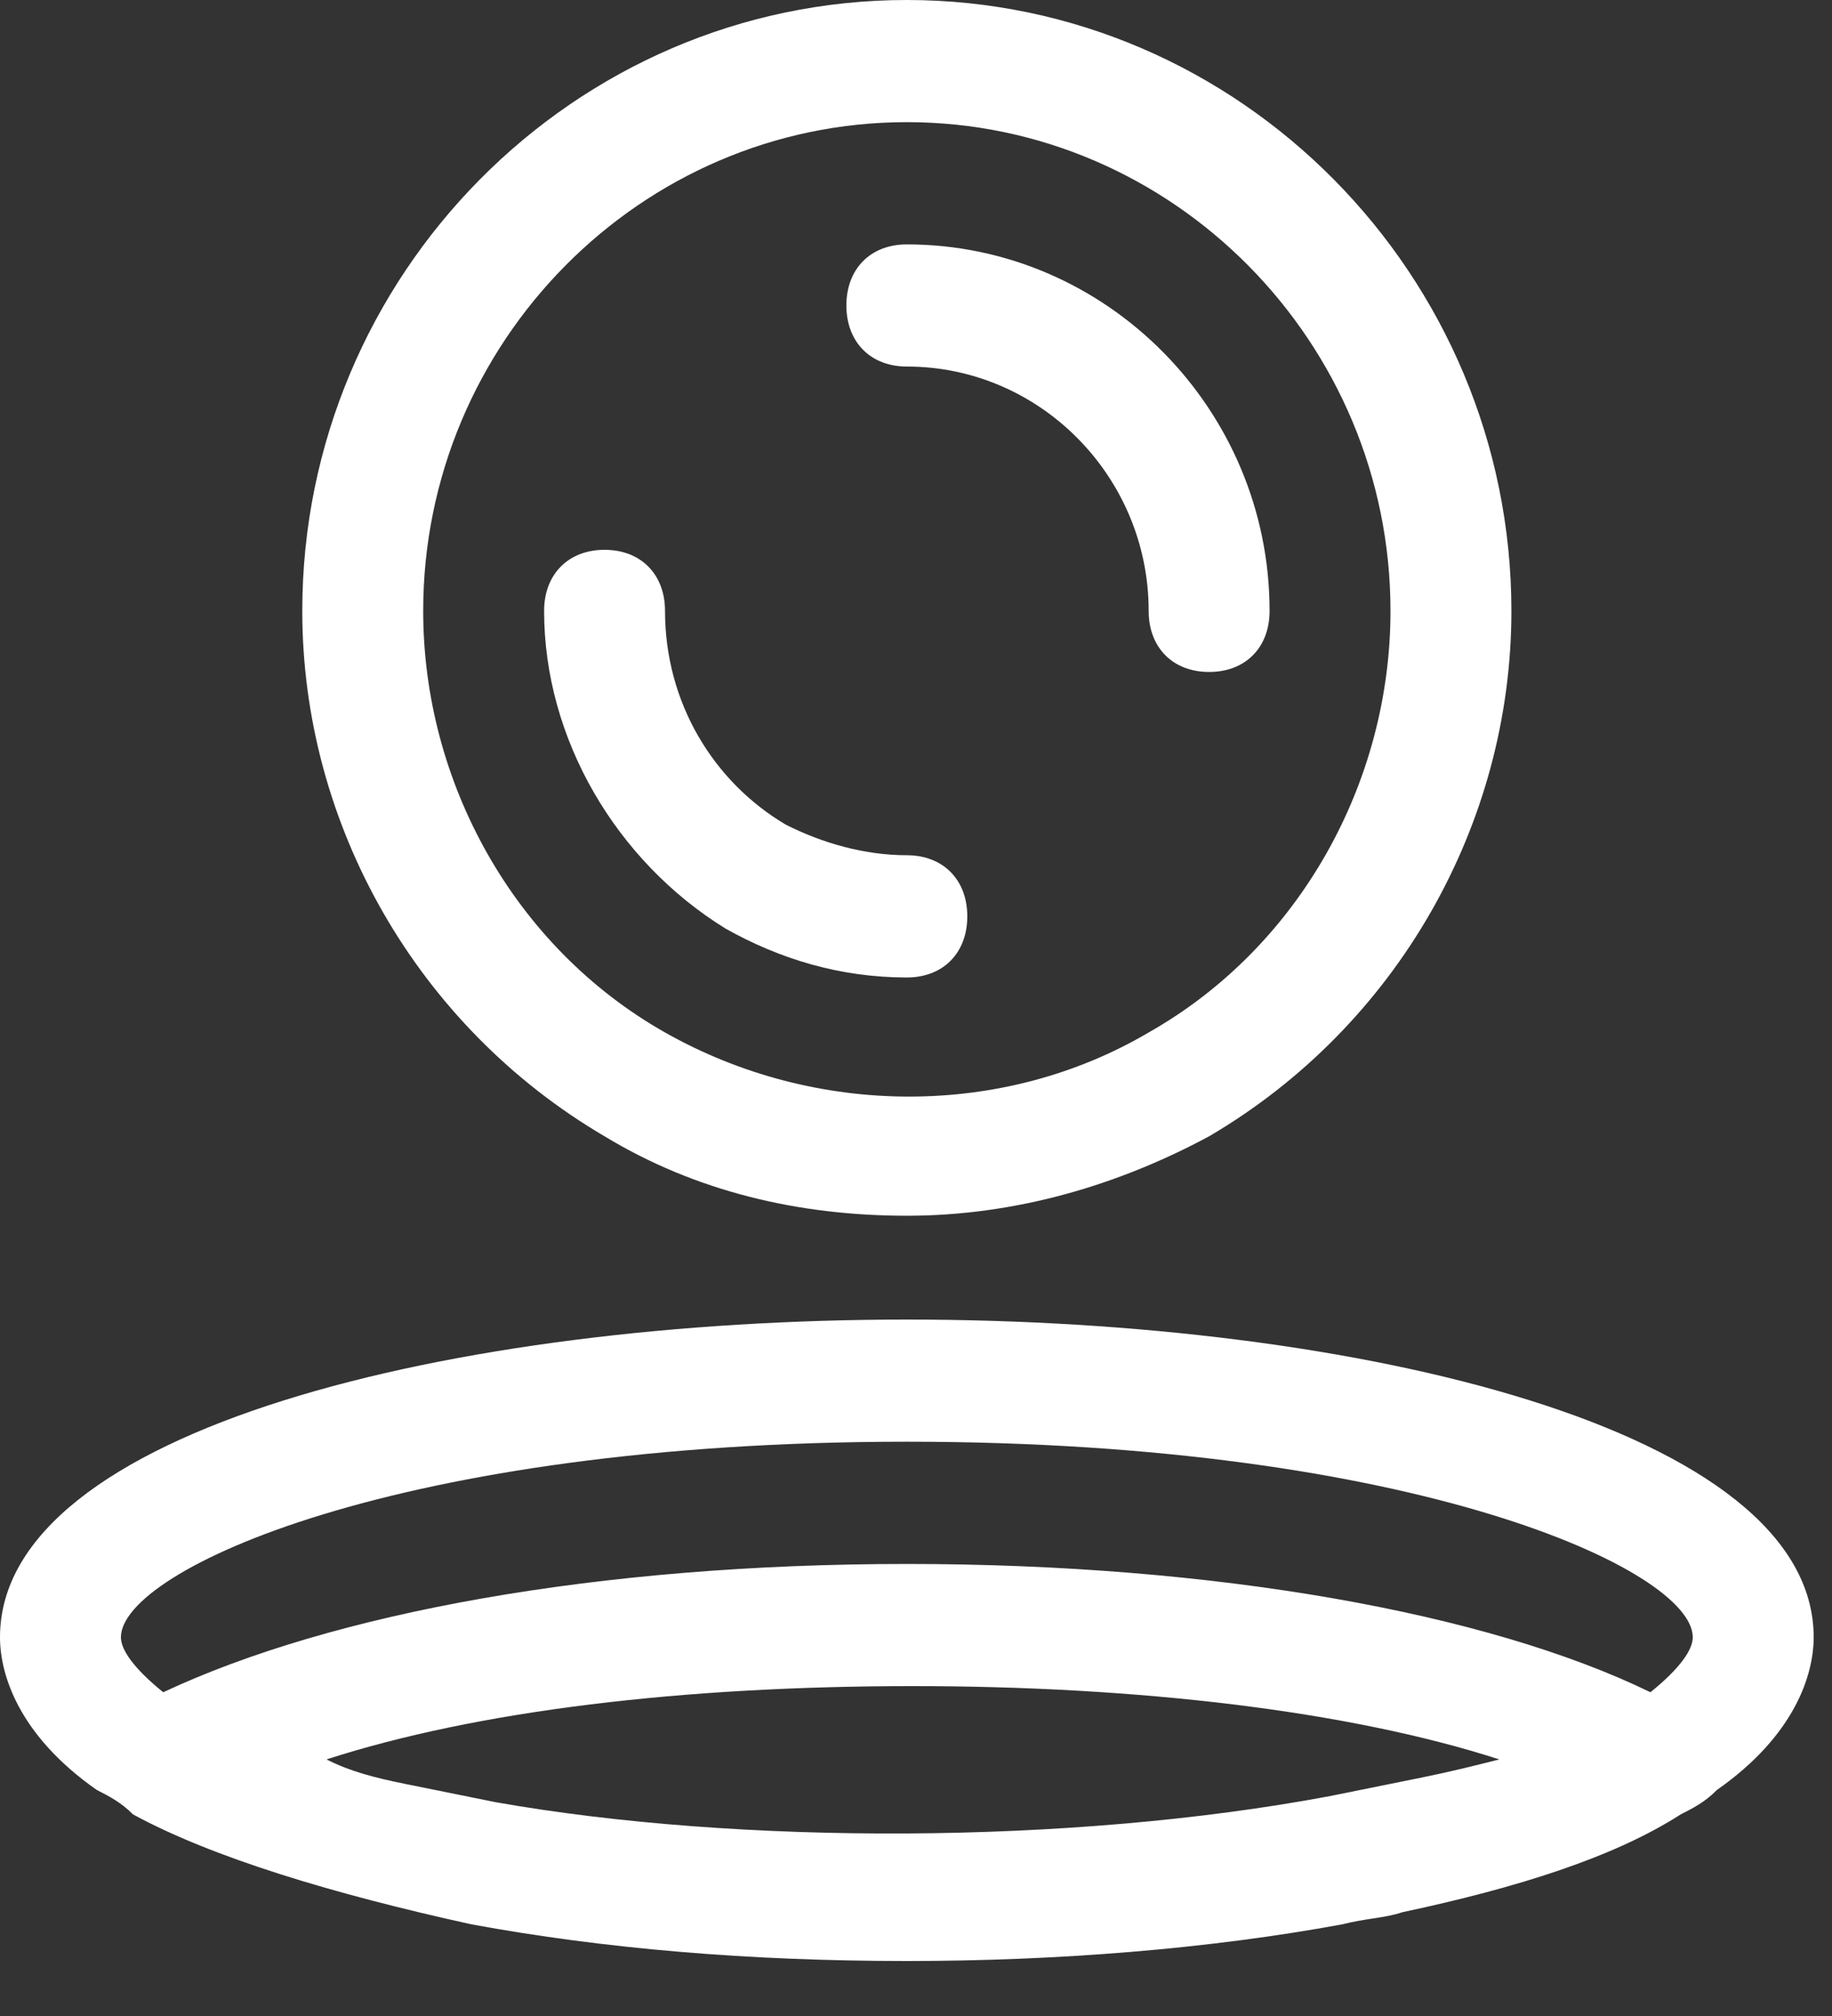
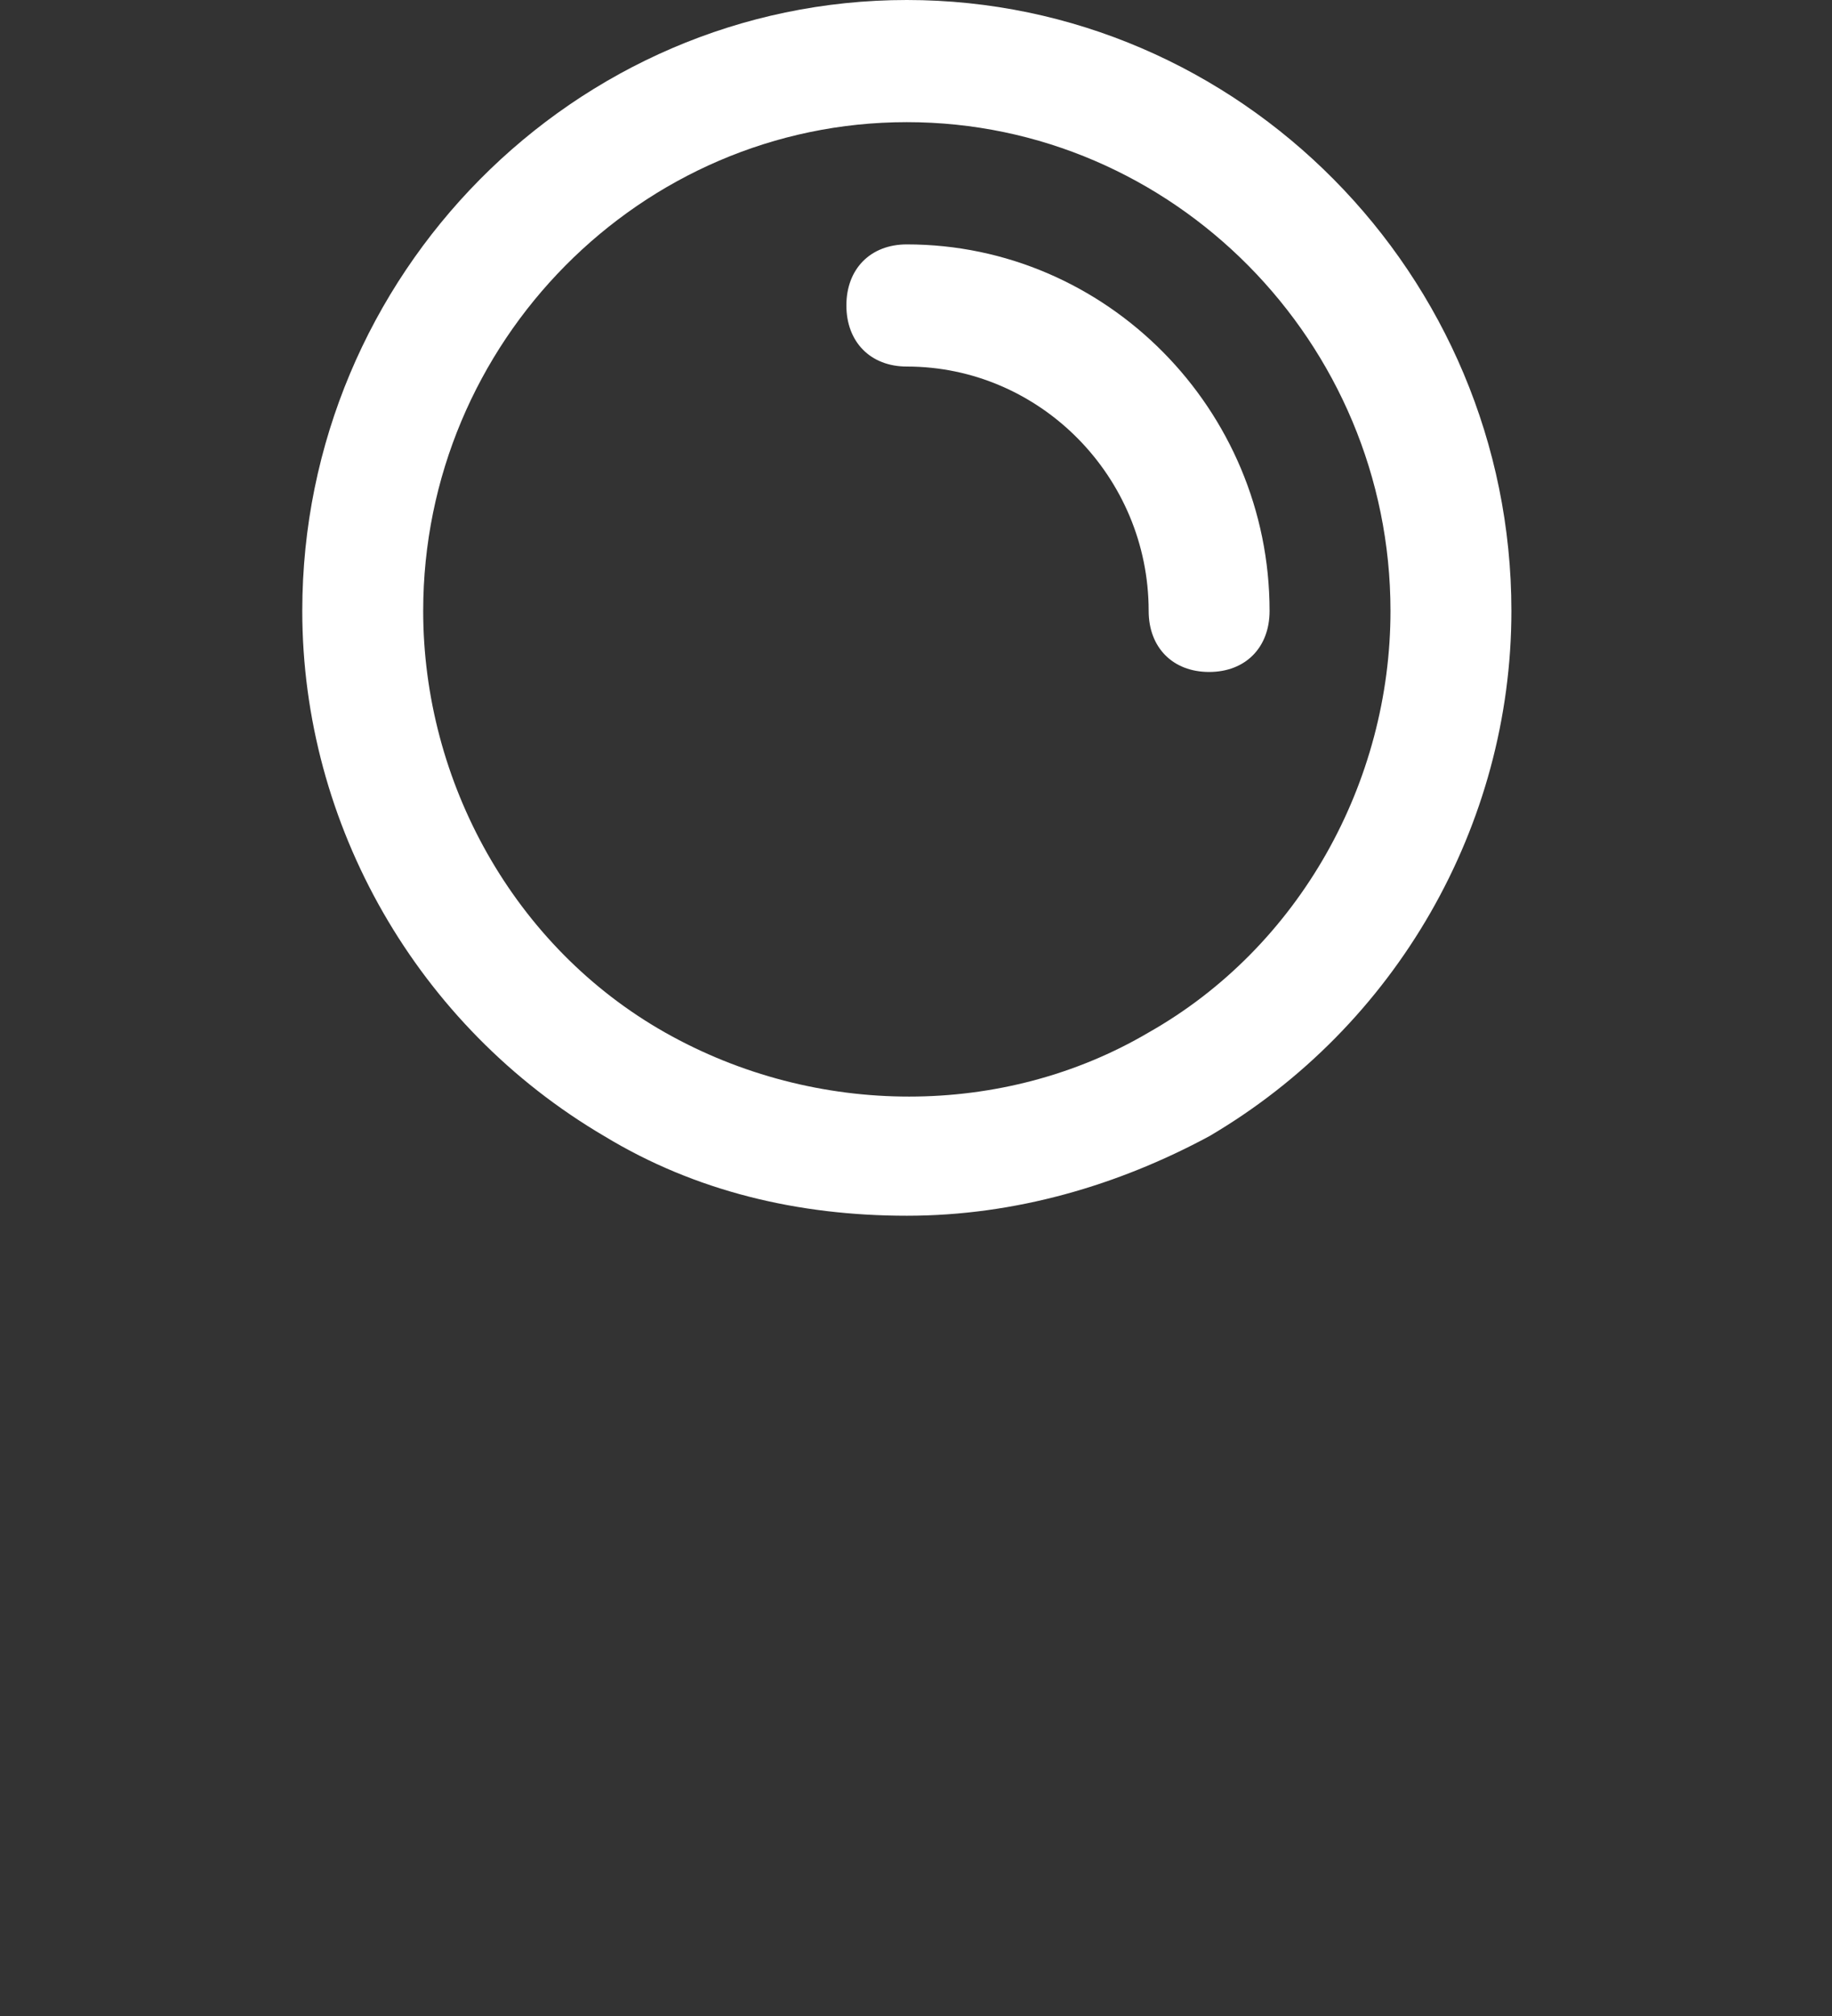
<svg xmlns="http://www.w3.org/2000/svg" width="20px" height="22px" viewBox="0 0 20 22" version="1.1">
  <rect x="0" y="0" width="20" height="22" fill="#333333" stroke="none" />
  <title>Holes icon</title>
  <desc>Created with Sketch.</desc>
  <defs />
  <g id="The-Majlis--expanded" stroke="none" stroke-width="1" fill="none" fill-rule="evenodd" transform="translate(-127, -1136)">
    <g id="Holes-icon" transform="translate(127, 1136)" fill="#FFFFFF" fill-rule="nonzero">
      <path d="M6.6,12.4 C7.59,13 8.712,13.267 9.9,13.267 C11.088,13.267 12.21,12.933 13.2,12.4 C15.246,11.2 16.5,9 16.5,6.667 C16.5,3 13.53,0 9.9,0 C6.27,0 3.3,3 3.3,6.667 C3.3,9 4.554,11.2 6.6,12.4 Z M9.9,1.333 C12.804,1.333 15.18,3.733 15.18,6.667 C15.18,8.533 14.19,10.333 12.54,11.267 C10.956,12.2 8.91,12.2 7.26,11.267 C5.61,10.333 4.62,8.533 4.62,6.667 C4.62,3.733 6.996,1.333 9.9,1.333 Z" id="Shape" />
-       <path d="M9.9,14.4 C4.95,14.4 0,15.6 0,17.867 C0,18.267 0.198,18.933 1.056,19.533 C1.188,19.6 1.32,19.667 1.452,19.8 C2.31,20.267 3.63,20.667 5.148,21 C6.6,21.267 8.184,21.4 9.9,21.4 C11.55,21.4 13.2,21.267 14.652,21 C14.916,20.933 15.114,20.933 15.312,20.867 C16.566,20.6 17.622,20.267 18.348,19.8 C18.348,19.8 18.348,19.8 18.348,19.8 C18.348,19.8 18.348,19.8 18.348,19.8 C18.48,19.733 18.612,19.667 18.744,19.533 C19.602,18.933 19.8,18.267 19.8,17.867 C19.8,15.6 14.85,14.4 9.9,14.4 Z M9.9,15.733 C15.444,15.733 18.48,17.133 18.48,17.867 C18.48,18 18.348,18.2 18.018,18.467 C18.018,18.467 18.018,18.467 18.018,18.467 C16.236,17.6 13.266,17.067 9.9,17.067 C6.534,17.067 3.63,17.6 1.782,18.467 C1.782,18.467 1.782,18.467 1.782,18.467 C1.452,18.2 1.32,18 1.32,17.867 C1.32,17.133 4.356,15.733 9.9,15.733 Z M5.412,19.667 C5.082,19.6 4.752,19.533 4.422,19.467 C4.422,19.467 4.422,19.467 4.422,19.467 C4.092,19.4 3.828,19.333 3.564,19.2 C5.214,18.667 7.458,18.4 9.966,18.4 C12.408,18.4 14.718,18.667 16.368,19.2 C16.368,19.2 16.368,19.2 16.368,19.2 C16.104,19.267 15.84,19.333 15.51,19.4 C15.51,19.4 15.51,19.4 15.51,19.4 C15.18,19.467 14.85,19.533 14.52,19.6 C11.682,20.133 8.052,20.133 5.412,19.667 Z" id="Shape" />
      <path d="M9.9,4 C11.352,4 12.54,5.2 12.54,6.667 C12.54,7.067 12.804,7.333 13.2,7.333 C13.596,7.333 13.86,7.067 13.86,6.667 C13.86,4.467 12.078,2.667 9.9,2.667 C9.504,2.667 9.24,2.933 9.24,3.333 C9.24,3.733 9.504,4 9.9,4 Z" id="Shape" />
-       <path d="M7.92,10.133 C8.514,10.467 9.174,10.667 9.9,10.667 C10.296,10.667 10.56,10.4 10.56,10 C10.56,9.6 10.296,9.333 9.9,9.333 C9.438,9.333 8.976,9.2 8.58,9 C7.788,8.533 7.26,7.667 7.26,6.667 C7.26,6.267 6.996,6 6.6,6 C6.204,6 5.94,6.267 5.94,6.667 C5.94,8.067 6.732,9.4 7.92,10.133 Z" id="Shape" />
    </g>
  </g>
</svg>